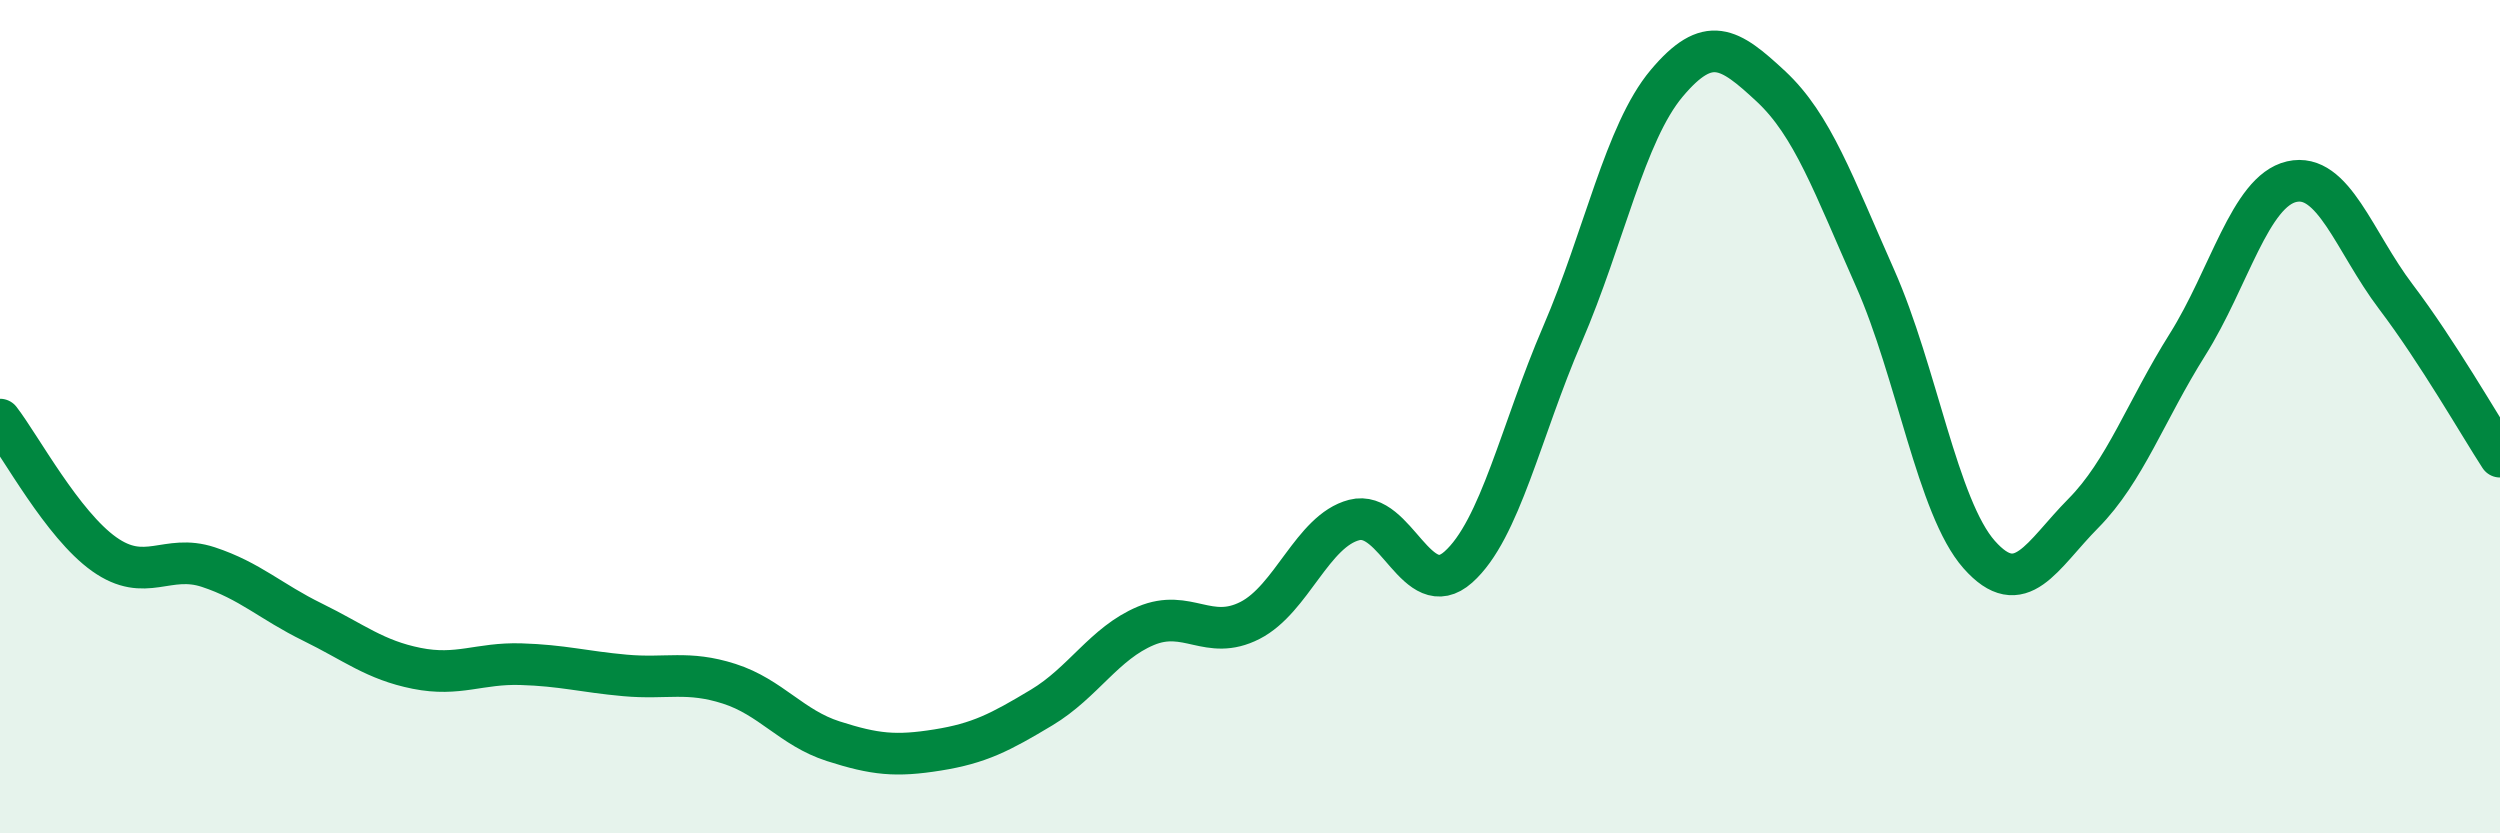
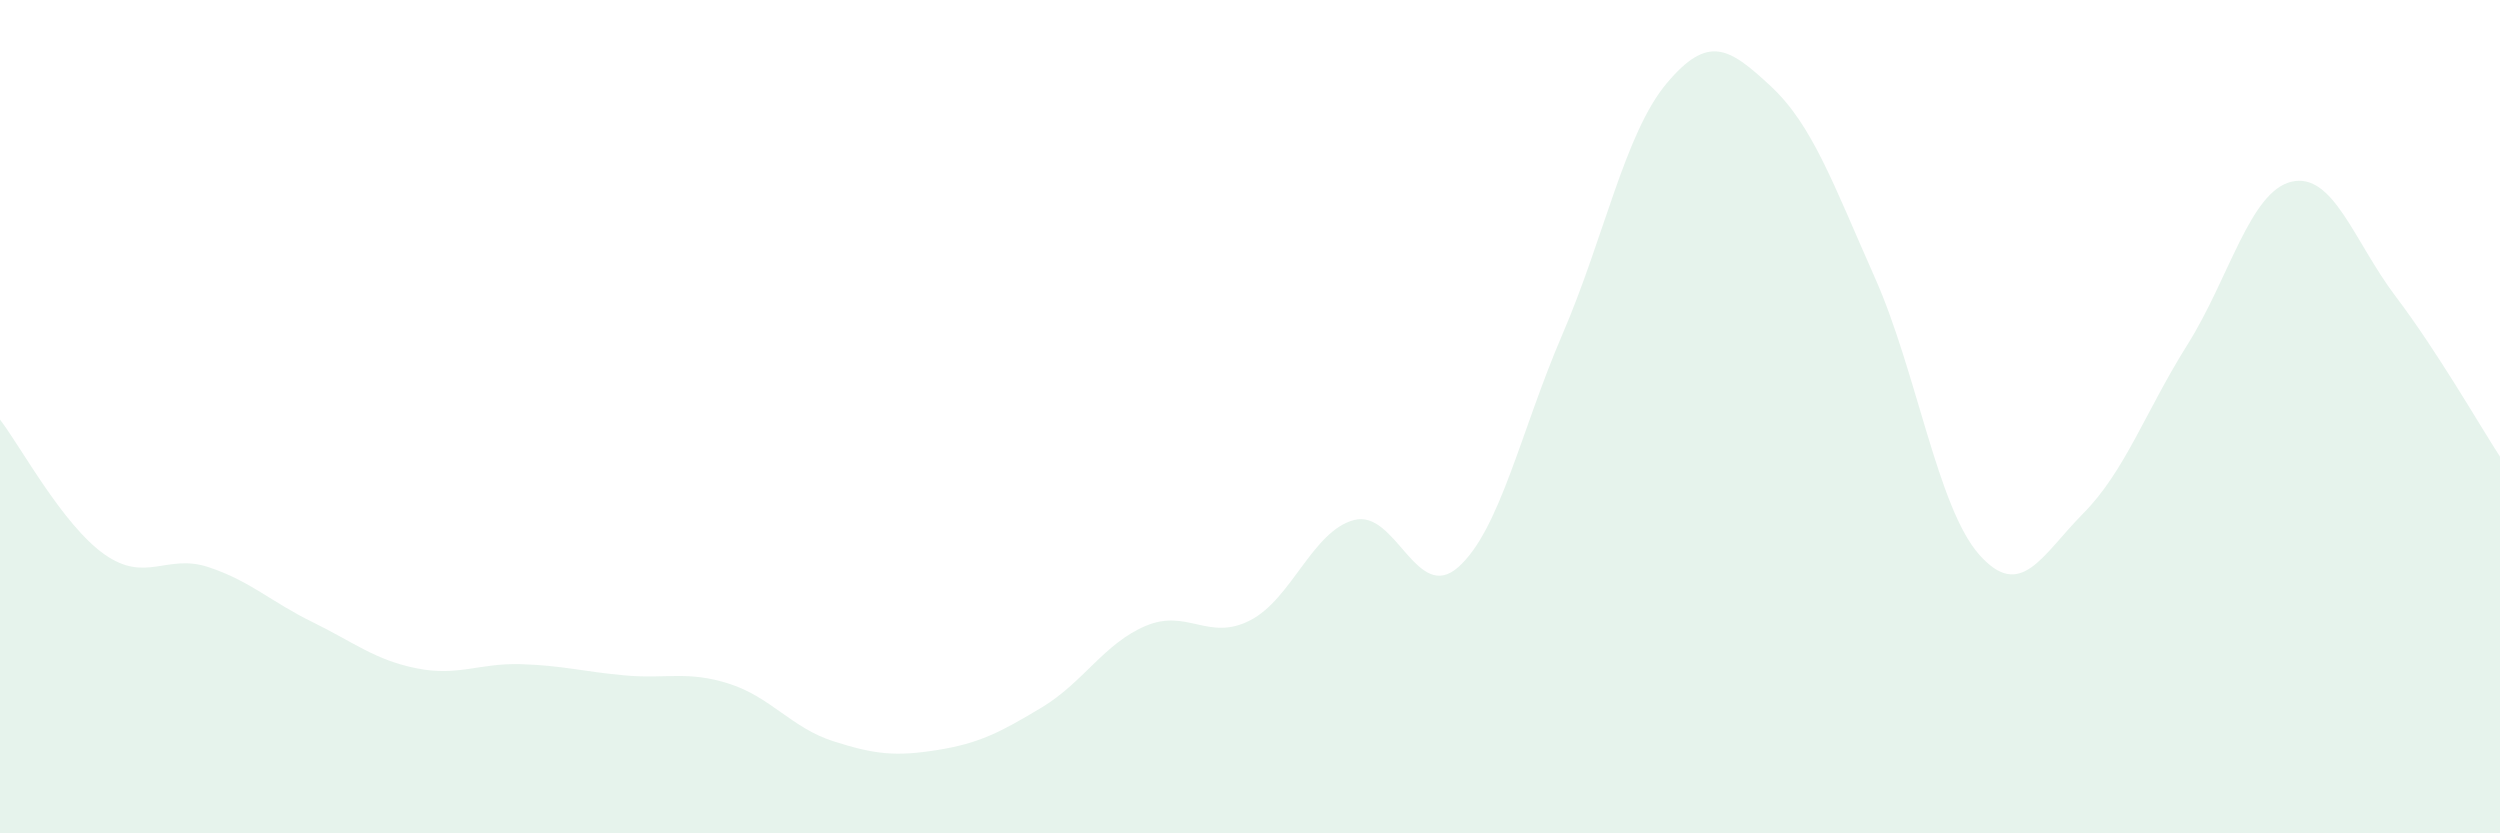
<svg xmlns="http://www.w3.org/2000/svg" width="60" height="20" viewBox="0 0 60 20">
  <path d="M 0,10.07 C 0.5,10.72 1.5,12.59 2.5,13.3 C 3.5,14.01 4,13.28 5,13.61 C 6,13.94 6.5,14.44 7.5,14.93 C 8.5,15.42 9,15.84 10,16.04 C 11,16.24 11.5,15.91 12.5,15.94 C 13.5,15.97 14,16.12 15,16.21 C 16,16.3 16.5,16.09 17.5,16.41 C 18.5,16.73 19,17.47 20,17.79 C 21,18.11 21.5,18.16 22.5,18 C 23.5,17.84 24,17.58 25,16.98 C 26,16.38 26.5,15.44 27.5,15.02 C 28.5,14.6 29,15.4 30,14.89 C 31,14.38 31.5,12.74 32.5,12.48 C 33.5,12.22 34,14.5 35,13.61 C 36,12.72 36.5,10.34 37.5,8.02 C 38.5,5.7 39,3.19 40,2 C 41,0.81 41.5,1.14 42.5,2.07 C 43.5,3 44,4.42 45,6.67 C 46,8.92 46.5,12.18 47.5,13.31 C 48.5,14.44 49,13.33 50,12.32 C 51,11.31 51.5,9.86 52.5,8.27 C 53.5,6.68 54,4.59 55,4.36 C 56,4.13 56.5,5.8 57.5,7.12 C 58.5,8.44 59.5,10.19 60,10.96L60 20L0 20Z" fill="#008740" opacity="0.1" stroke-linecap="round" stroke-linejoin="round" />
-   <path d="M 0,10.07 C 0.5,10.72 1.5,12.59 2.5,13.3 C 3.5,14.01 4,13.28 5,13.61 C 6,13.94 6.5,14.44 7.5,14.93 C 8.5,15.42 9,15.84 10,16.04 C 11,16.24 11.5,15.91 12.5,15.94 C 13.5,15.97 14,16.12 15,16.21 C 16,16.3 16.5,16.09 17.5,16.41 C 18.5,16.73 19,17.47 20,17.79 C 21,18.11 21.5,18.16 22.5,18 C 23.5,17.84 24,17.58 25,16.98 C 26,16.38 26.5,15.44 27.5,15.02 C 28.5,14.6 29,15.4 30,14.89 C 31,14.38 31.5,12.74 32.5,12.48 C 33.5,12.22 34,14.5 35,13.61 C 36,12.72 36.5,10.34 37.5,8.02 C 38.5,5.7 39,3.19 40,2 C 41,0.81 41.5,1.14 42.5,2.07 C 43.5,3 44,4.42 45,6.67 C 46,8.92 46.5,12.18 47.5,13.31 C 48.5,14.44 49,13.33 50,12.32 C 51,11.31 51.5,9.86 52.5,8.27 C 53.5,6.68 54,4.59 55,4.36 C 56,4.13 56.5,5.8 57.5,7.12 C 58.5,8.44 59.5,10.19 60,10.96" stroke="#008740" stroke-width="1" fill="none" stroke-linecap="round" stroke-linejoin="round" />
</svg>